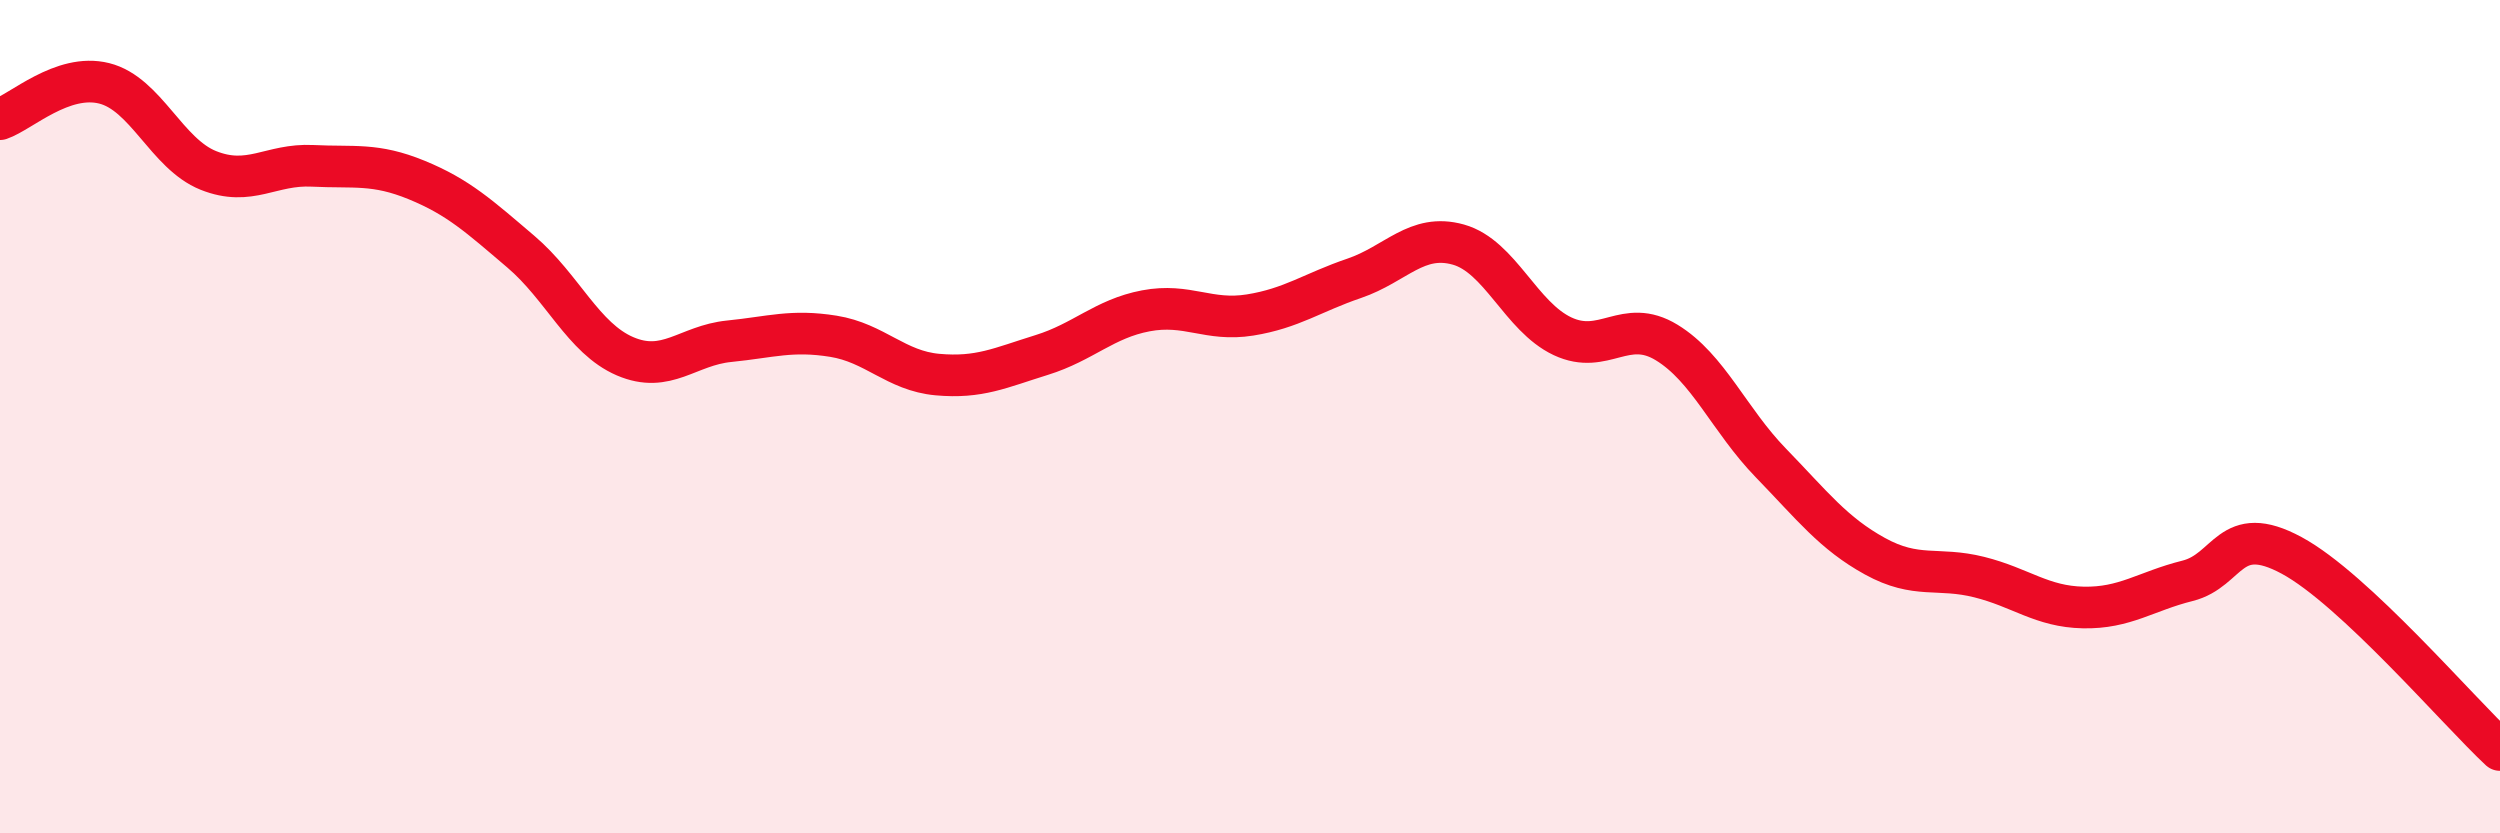
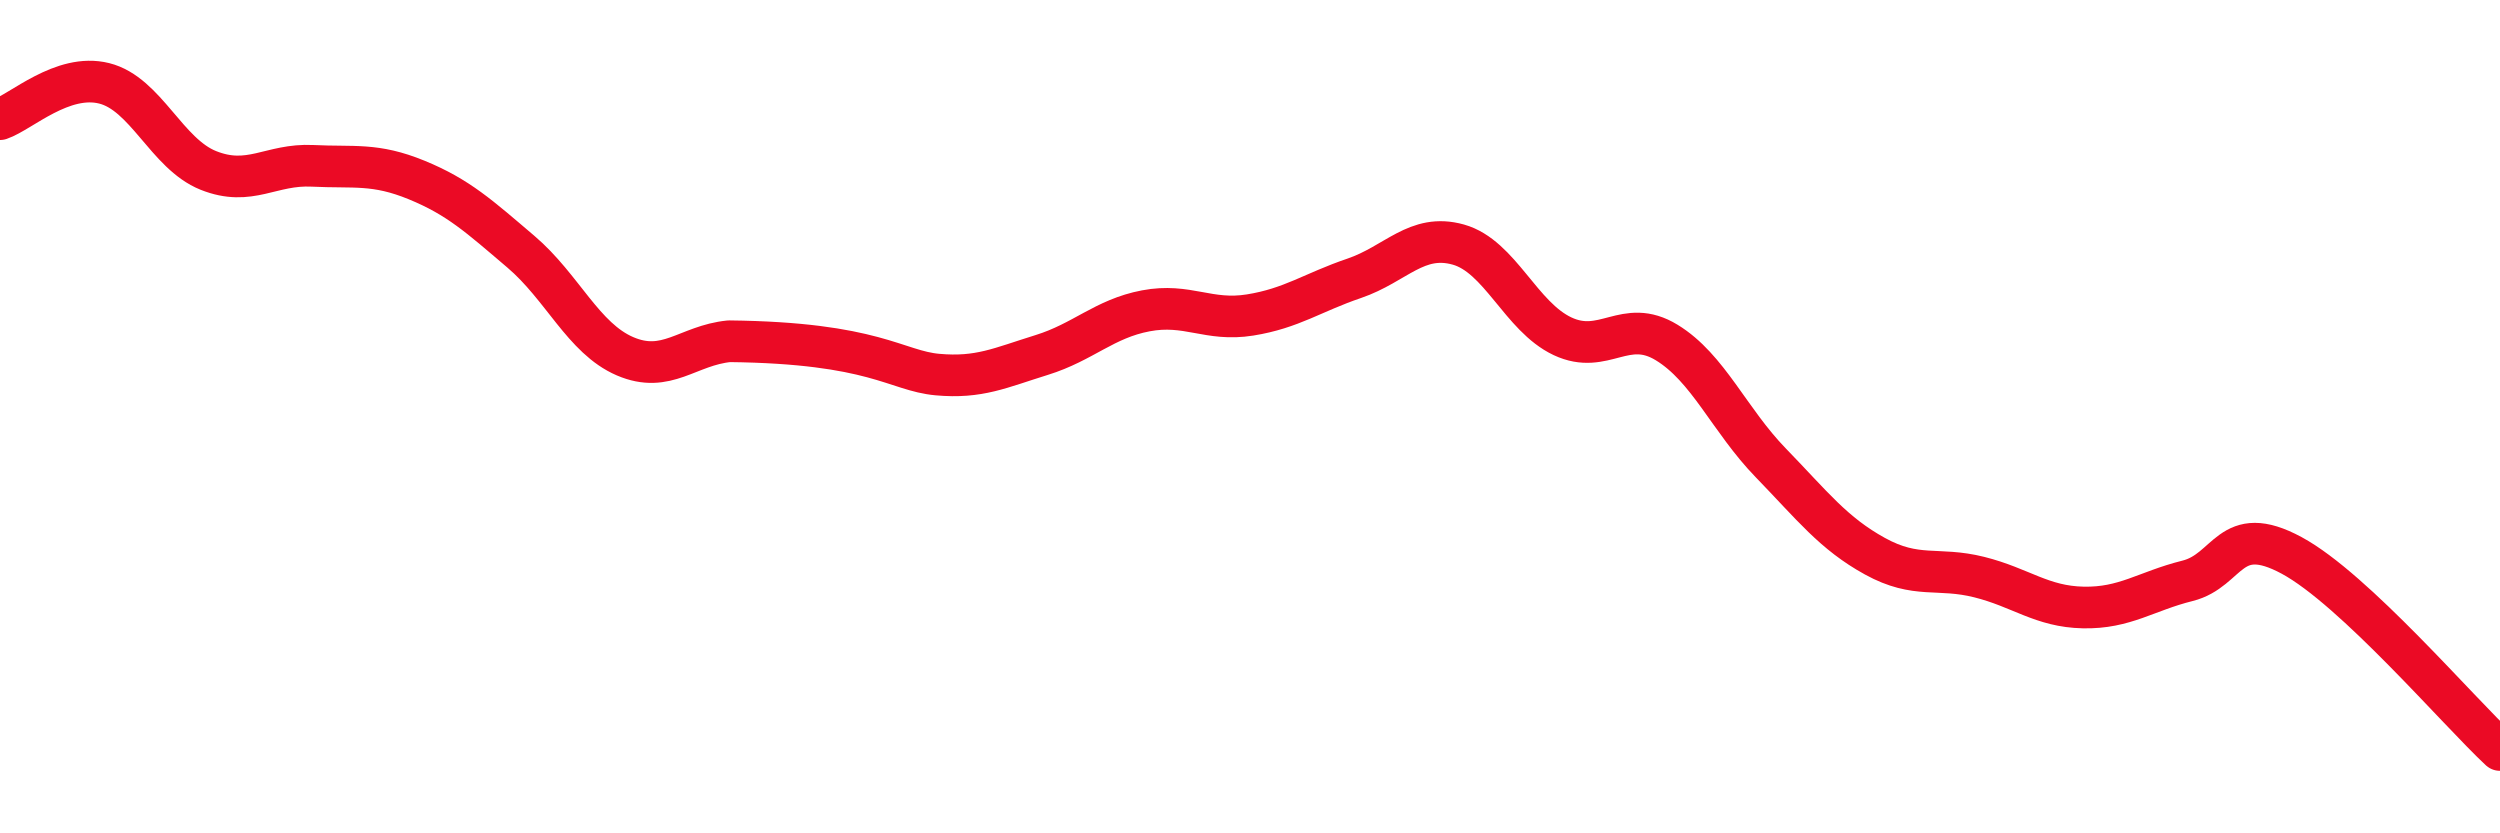
<svg xmlns="http://www.w3.org/2000/svg" width="60" height="20" viewBox="0 0 60 20">
-   <path d="M 0,2.86 C 0.5,2.69 1.5,1.75 2.5,2 C 3.5,2.25 4,3.69 5,4.09 C 6,4.49 6.5,3.93 7.5,3.98 C 8.5,4.03 9,3.91 10,4.32 C 11,4.73 11.5,5.19 12.5,6.04 C 13.5,6.89 14,8.12 15,8.55 C 16,8.98 16.5,8.29 17.5,8.19 C 18.5,8.09 19,7.91 20,8.07 C 21,8.23 21.5,8.9 22.5,8.99 C 23.5,9.08 24,8.83 25,8.52 C 26,8.21 26.5,7.65 27.5,7.46 C 28.5,7.27 29,7.72 30,7.56 C 31,7.4 31.5,7.02 32.5,6.68 C 33.5,6.34 34,5.59 35,5.87 C 36,6.15 36.5,7.6 37.5,8.07 C 38.5,8.54 39,7.61 40,8.22 C 41,8.83 41.5,10.08 42.5,11.11 C 43.5,12.14 44,12.8 45,13.35 C 46,13.9 46.5,13.6 47.5,13.85 C 48.5,14.1 49,14.56 50,14.58 C 51,14.6 51.5,14.19 52.5,13.94 C 53.5,13.69 53.5,12.52 55,13.33 C 56.5,14.14 59,17.07 60,18L60 20L0 20Z" fill="#EB0A25" opacity="0.1" stroke-linecap="round" stroke-linejoin="round" />
-   <path d="M 0,2.86 C 0.5,2.69 1.5,1.75 2.5,2 C 3.5,2.25 4,3.69 5,4.09 C 6,4.49 6.5,3.93 7.5,3.98 C 8.5,4.03 9,3.91 10,4.32 C 11,4.73 11.5,5.19 12.5,6.04 C 13.5,6.89 14,8.12 15,8.55 C 16,8.98 16.5,8.29 17.5,8.19 C 18.5,8.09 19,7.91 20,8.07 C 21,8.23 21.5,8.9 22.5,8.99 C 23.5,9.08 24,8.83 25,8.52 C 26,8.21 26.5,7.65 27.5,7.46 C 28.5,7.27 29,7.72 30,7.56 C 31,7.4 31.5,7.02 32.5,6.68 C 33.5,6.34 34,5.59 35,5.87 C 36,6.15 36.5,7.6 37.5,8.07 C 38.5,8.54 39,7.61 40,8.22 C 41,8.83 41.5,10.08 42.5,11.11 C 43.5,12.14 44,12.8 45,13.35 C 46,13.9 46.5,13.6 47.5,13.85 C 48.5,14.1 49,14.56 50,14.58 C 51,14.6 51.5,14.19 52.5,13.94 C 53.5,13.69 53.5,12.52 55,13.33 C 56.5,14.14 59,17.07 60,18" stroke="#EB0A25" stroke-width="1" fill="none" stroke-linecap="round" stroke-linejoin="round" />
+   <path d="M 0,2.86 C 0.5,2.69 1.5,1.75 2.5,2 C 3.5,2.25 4,3.69 5,4.09 C 6,4.49 6.5,3.93 7.5,3.98 C 8.5,4.03 9,3.91 10,4.32 C 11,4.73 11.5,5.19 12.5,6.04 C 13.5,6.89 14,8.12 15,8.55 C 16,8.98 16.5,8.29 17.5,8.19 C 21,8.23 21.5,8.9 22.5,8.99 C 23.5,9.08 24,8.83 25,8.52 C 26,8.21 26.5,7.65 27.5,7.46 C 28.5,7.27 29,7.72 30,7.56 C 31,7.4 31.5,7.02 32.5,6.68 C 33.5,6.34 34,5.59 35,5.87 C 36,6.15 36.5,7.6 37.5,8.07 C 38.5,8.54 39,7.61 40,8.22 C 41,8.83 41.5,10.08 42.5,11.11 C 43.5,12.14 44,12.8 45,13.35 C 46,13.9 46.5,13.6 47.5,13.85 C 48.5,14.1 49,14.56 50,14.58 C 51,14.6 51.5,14.19 52.5,13.94 C 53.5,13.69 53.5,12.52 55,13.33 C 56.5,14.14 59,17.07 60,18" stroke="#EB0A25" stroke-width="1" fill="none" stroke-linecap="round" stroke-linejoin="round" />
</svg>